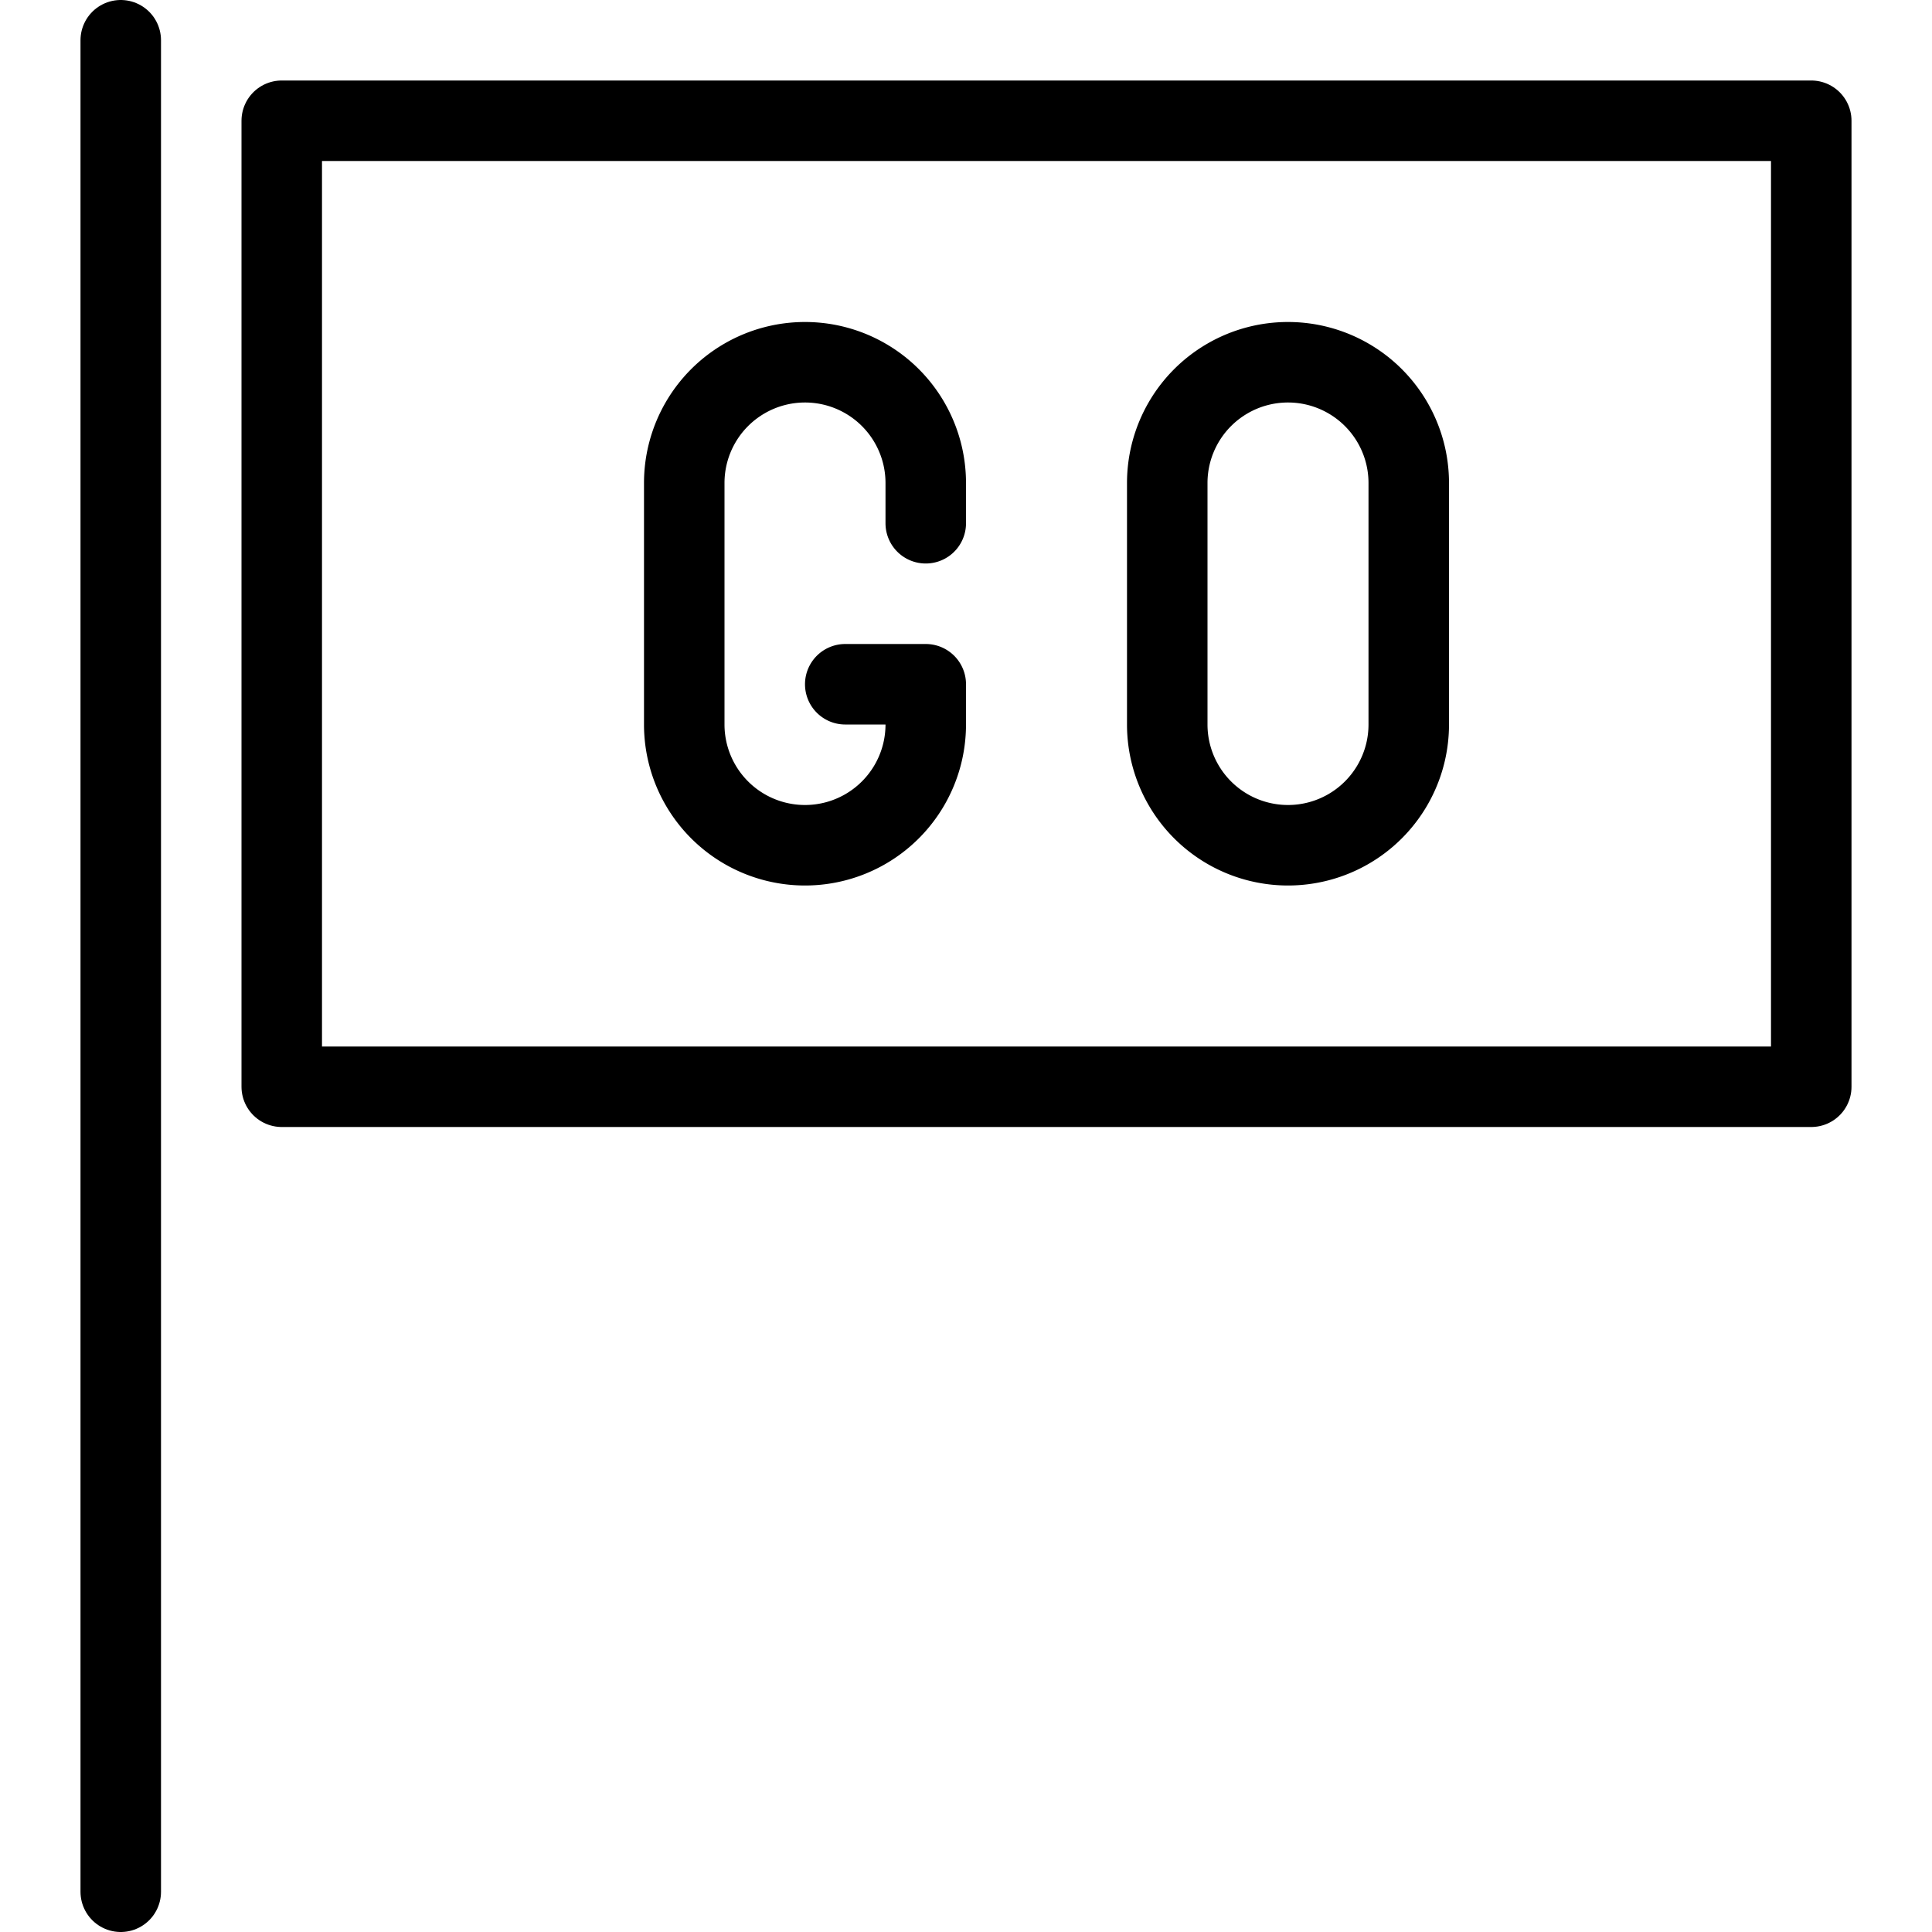
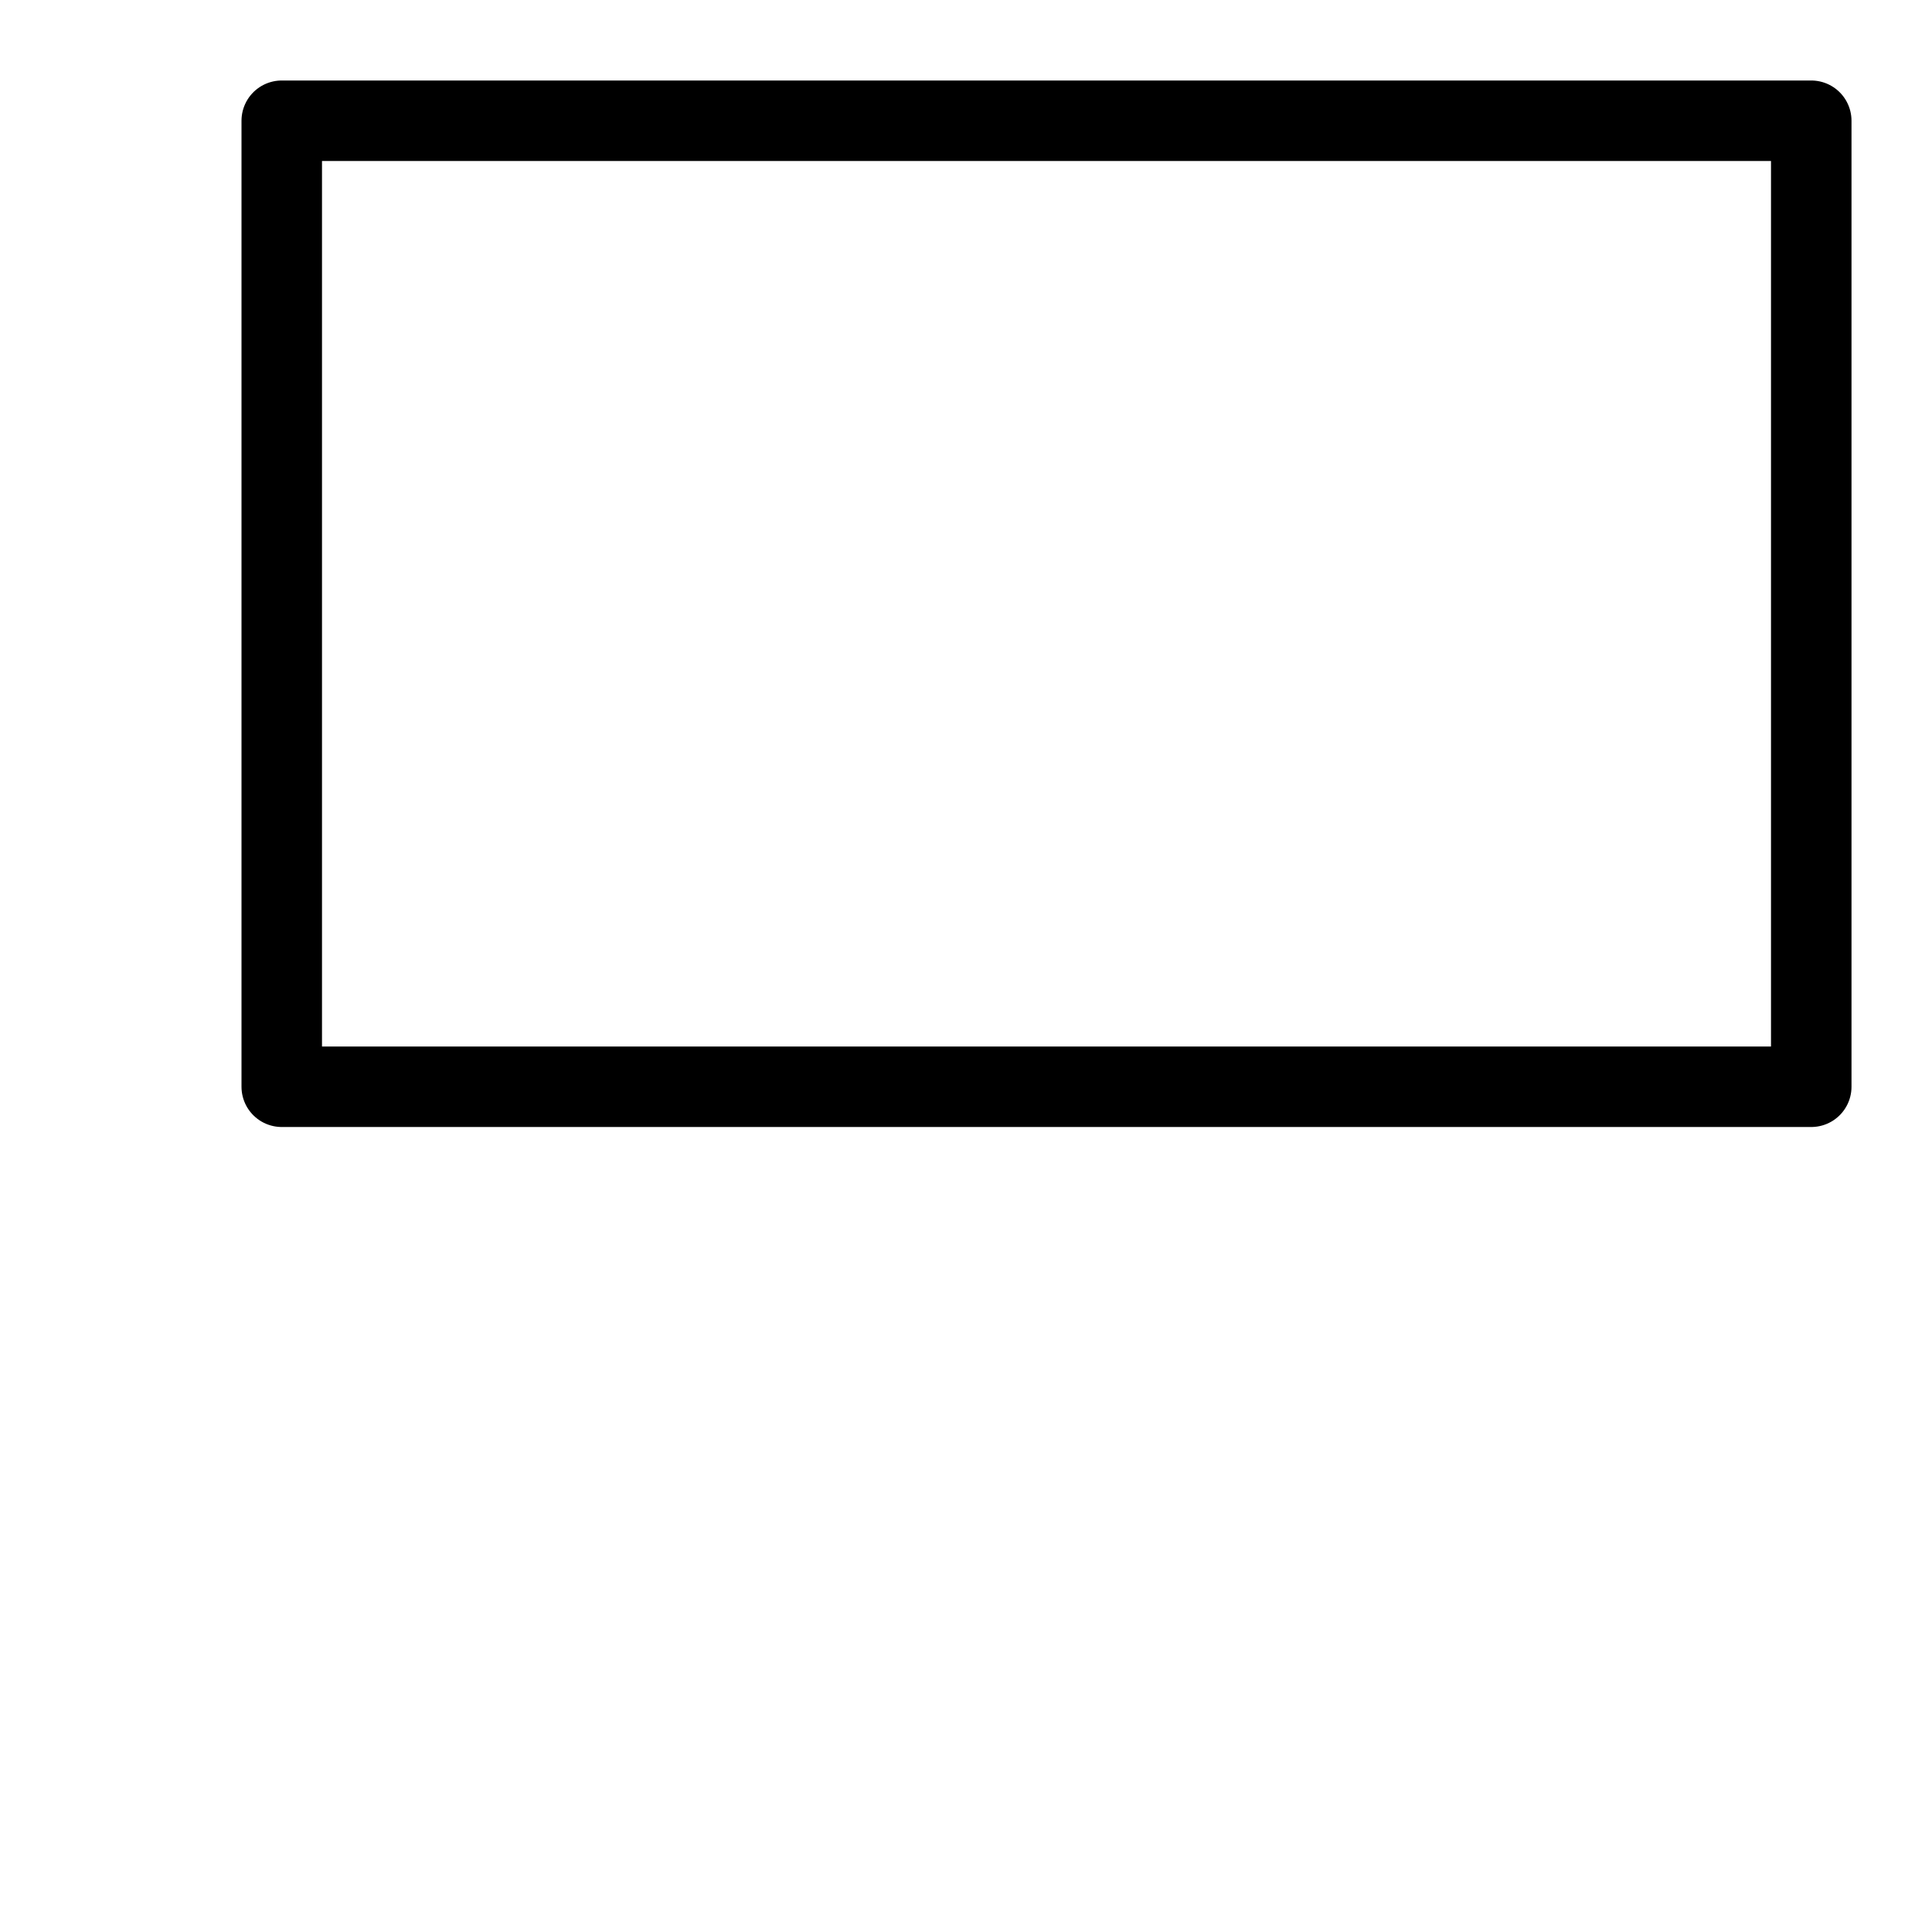
<svg xmlns="http://www.w3.org/2000/svg" viewBox="0 0 24 24">
  <defs>
    <style>.a{fill:none;stroke:currentColor;stroke-linecap:round;stroke-linejoin:round;}</style>
  </defs>
  <title>launch-go-flag</title>
  <rect class="a" x="3.5" y="1.5" width="19" height="12" />
-   <line class="a" x1="1.5" y1="0.5" x2="1.5" y2="23.5" />
-   <path class="a" d="M17.5,9a1.5,1.5,0,0,1-3,0V6a1.5,1.5,0,0,1,3,0Z" />
-   <path class="a" d="M11.5,6.5V6a1.5,1.5,0,0,0-3,0V9a1.5,1.5,0,0,0,3,0V8.5h-1" />
</svg>